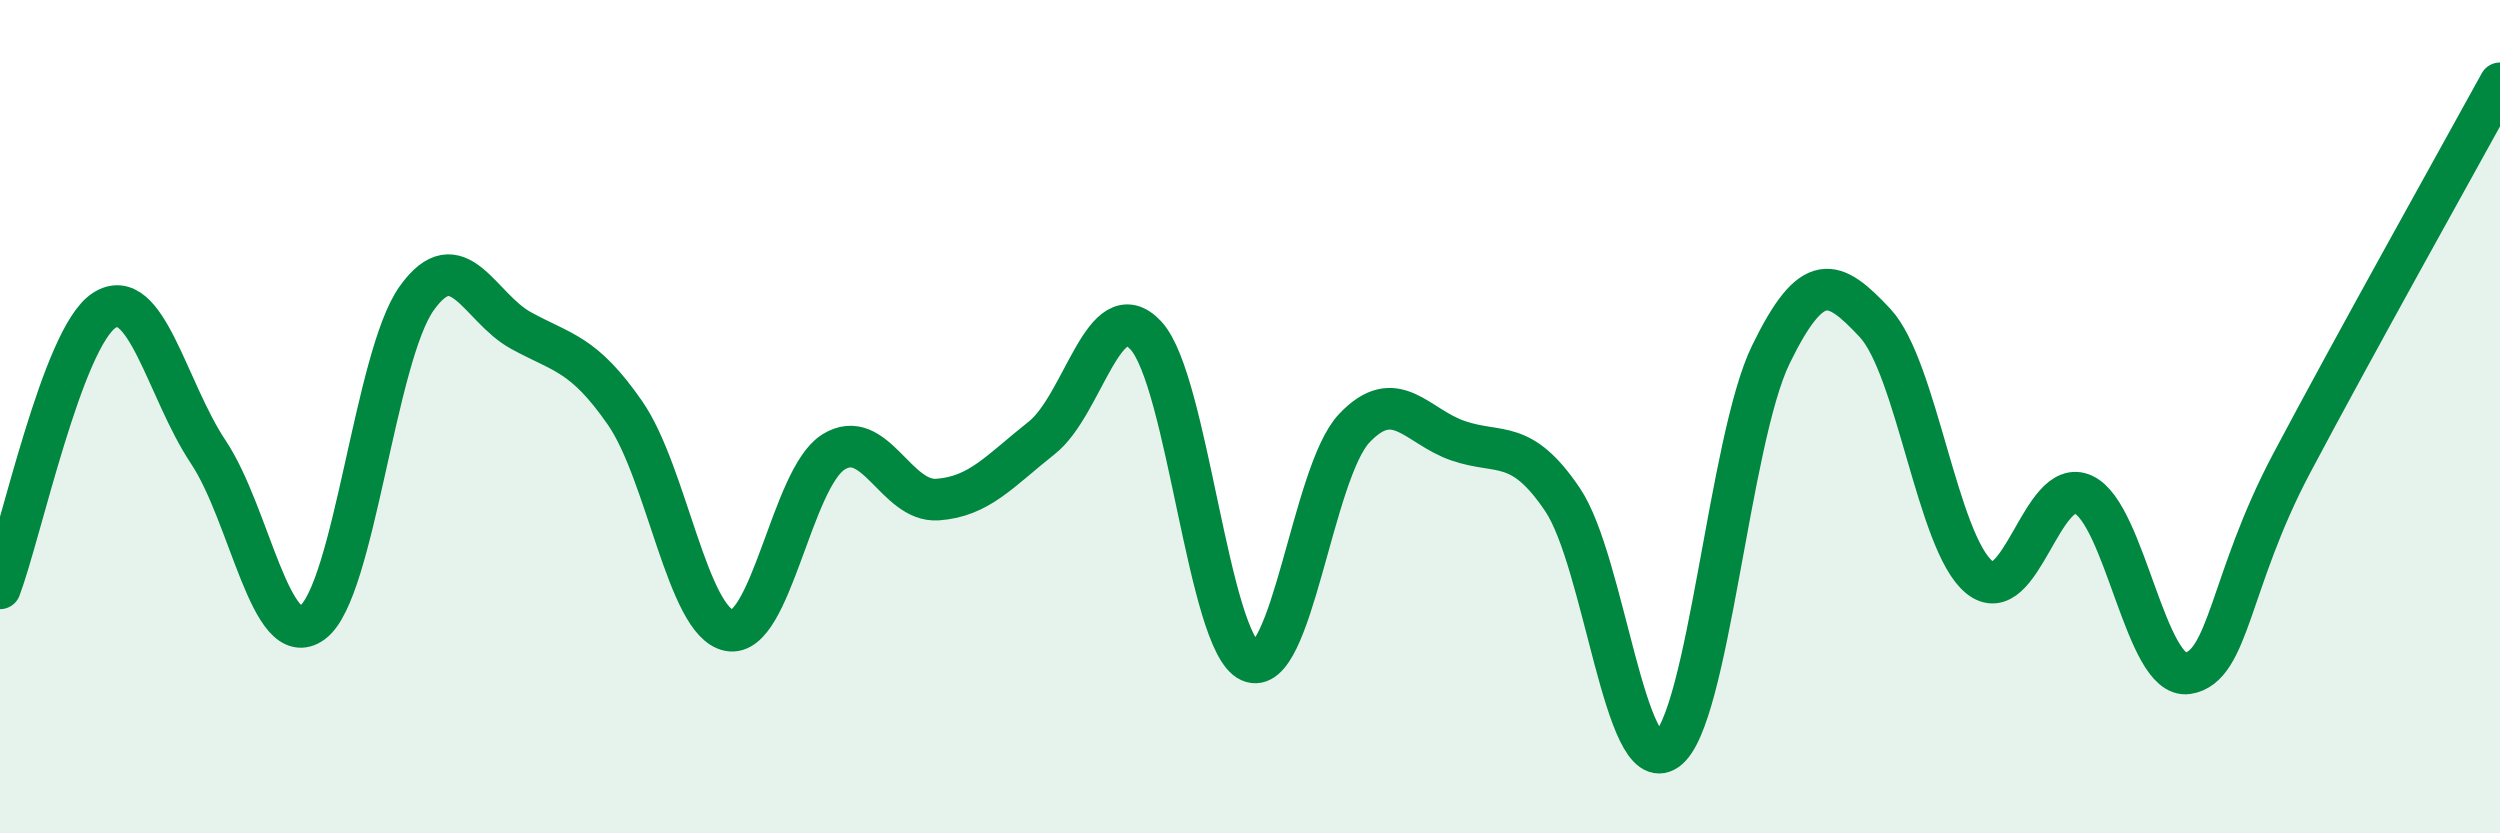
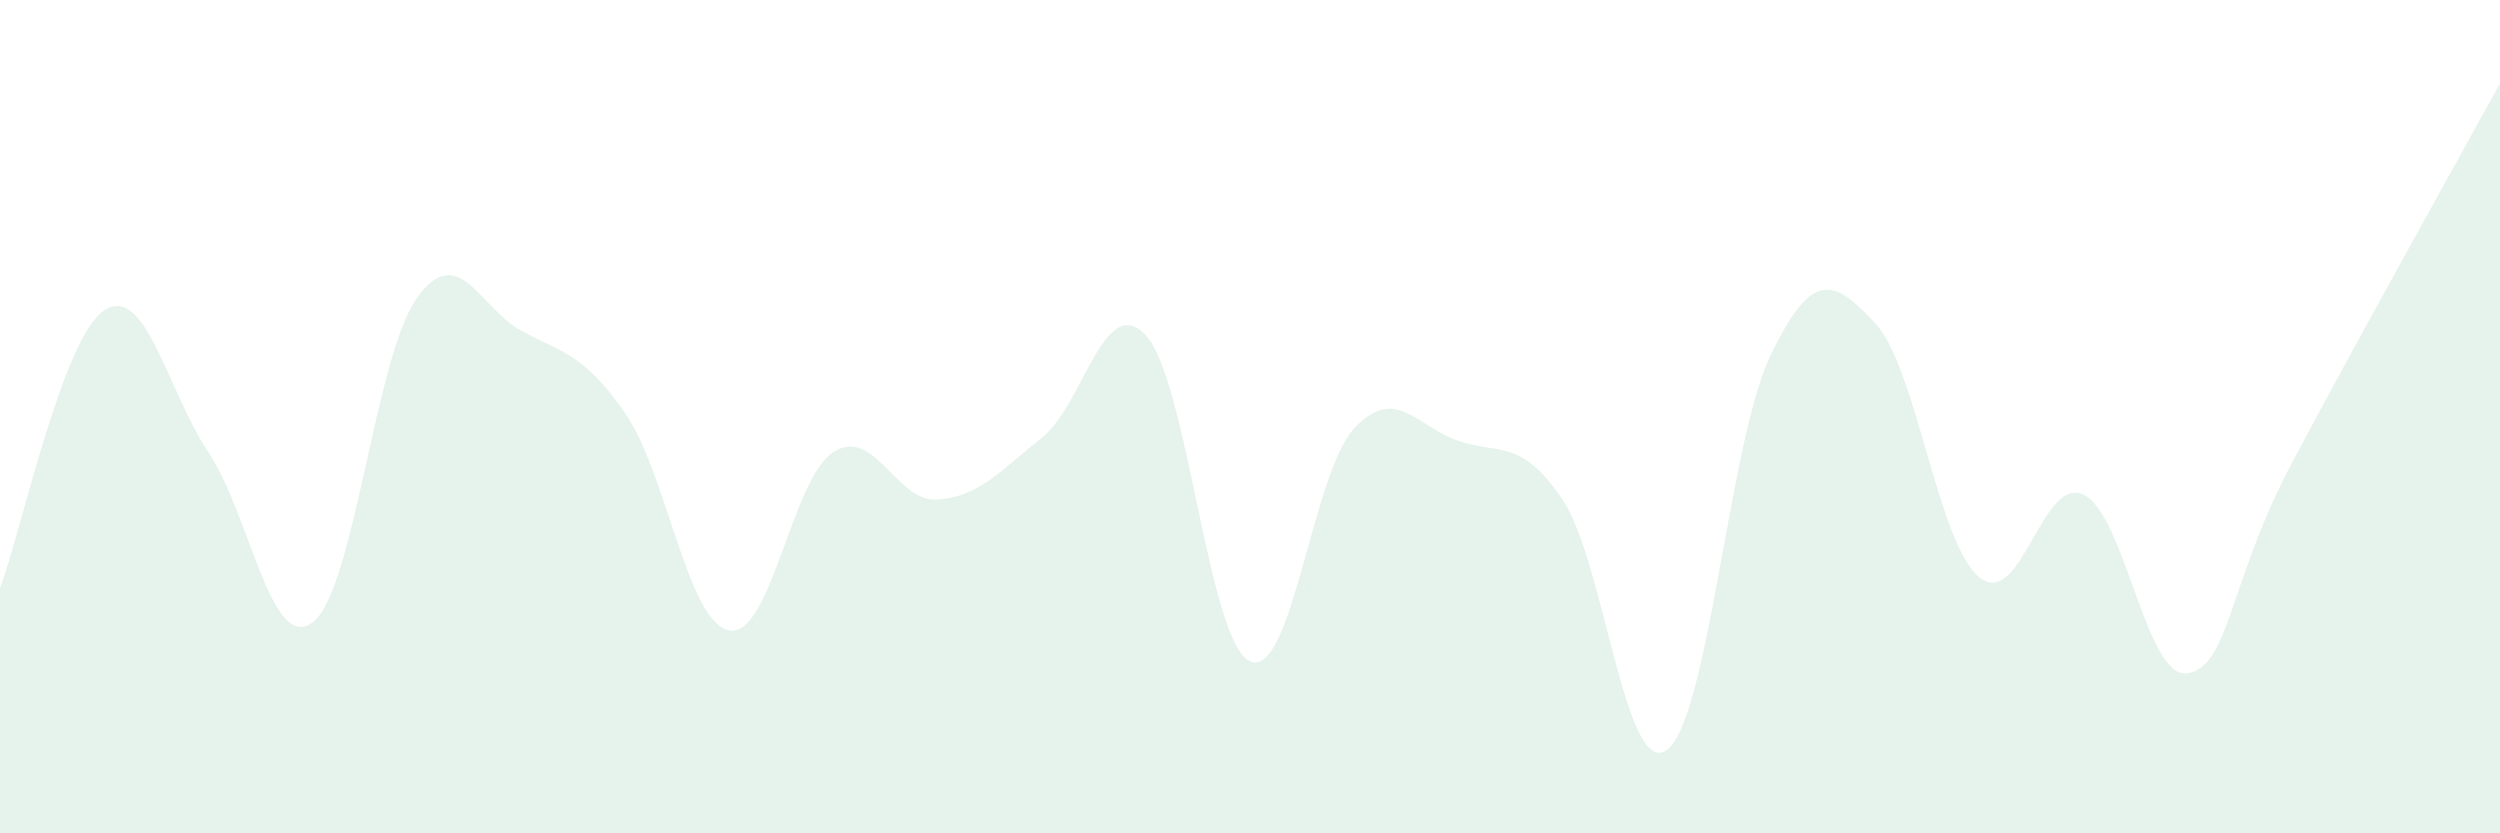
<svg xmlns="http://www.w3.org/2000/svg" width="60" height="20" viewBox="0 0 60 20">
  <path d="M 0,14.12 C 0.5,12.79 1.5,8.1 2.5,7.45 C 3.5,6.8 4,9.35 5,10.85 C 6,12.35 6.5,15.68 7.5,14.94 C 8.5,14.2 9,8.56 10,7.16 C 11,5.76 11.5,7.38 12.5,7.93 C 13.5,8.48 14,8.47 15,9.91 C 16,11.35 16.5,14.94 17.5,15.13 C 18.5,15.32 19,11.48 20,10.85 C 21,10.22 21.5,12.06 22.5,11.99 C 23.5,11.92 24,11.3 25,10.51 C 26,9.72 26.5,6.98 27.5,8.05 C 28.5,9.12 29,15.42 30,15.87 C 31,16.32 31.5,11.34 32.5,10.28 C 33.5,9.22 34,10.24 35,10.58 C 36,10.92 36.5,10.51 37.5,11.99 C 38.5,13.47 39,18.7 40,18 C 41,17.3 41.5,10.56 42.5,8.51 C 43.5,6.46 44,6.68 45,7.75 C 46,8.82 46.5,13.03 47.5,13.85 C 48.5,14.67 49,11.41 50,11.87 C 51,12.33 51.5,16.31 52.5,16.16 C 53.5,16.01 53.5,13.95 55,11.12 C 56.5,8.29 59,3.82 60,2L60 20L0 20Z" fill="#008740" opacity="0.1" stroke-linecap="round" stroke-linejoin="round" />
-   <path d="M 0,14.12 C 0.5,12.79 1.5,8.1 2.5,7.45 C 3.5,6.8 4,9.35 5,10.85 C 6,12.35 6.5,15.68 7.5,14.94 C 8.5,14.2 9,8.56 10,7.16 C 11,5.76 11.5,7.38 12.5,7.93 C 13.5,8.48 14,8.47 15,9.91 C 16,11.35 16.5,14.94 17.5,15.13 C 18.5,15.32 19,11.48 20,10.85 C 21,10.22 21.5,12.06 22.5,11.99 C 23.5,11.92 24,11.3 25,10.51 C 26,9.72 26.5,6.98 27.5,8.05 C 28.5,9.12 29,15.42 30,15.87 C 31,16.32 31.5,11.34 32.5,10.28 C 33.5,9.22 34,10.24 35,10.58 C 36,10.92 36.5,10.51 37.5,11.99 C 38.5,13.47 39,18.7 40,18 C 41,17.3 41.5,10.56 42.5,8.51 C 43.5,6.46 44,6.68 45,7.75 C 46,8.82 46.5,13.03 47.5,13.85 C 48.5,14.67 49,11.41 50,11.87 C 51,12.33 51.5,16.31 52.5,16.16 C 53.5,16.01 53.5,13.95 55,11.12 C 56.5,8.29 59,3.82 60,2" stroke="#008740" stroke-width="1" fill="none" stroke-linecap="round" stroke-linejoin="round" />
</svg>